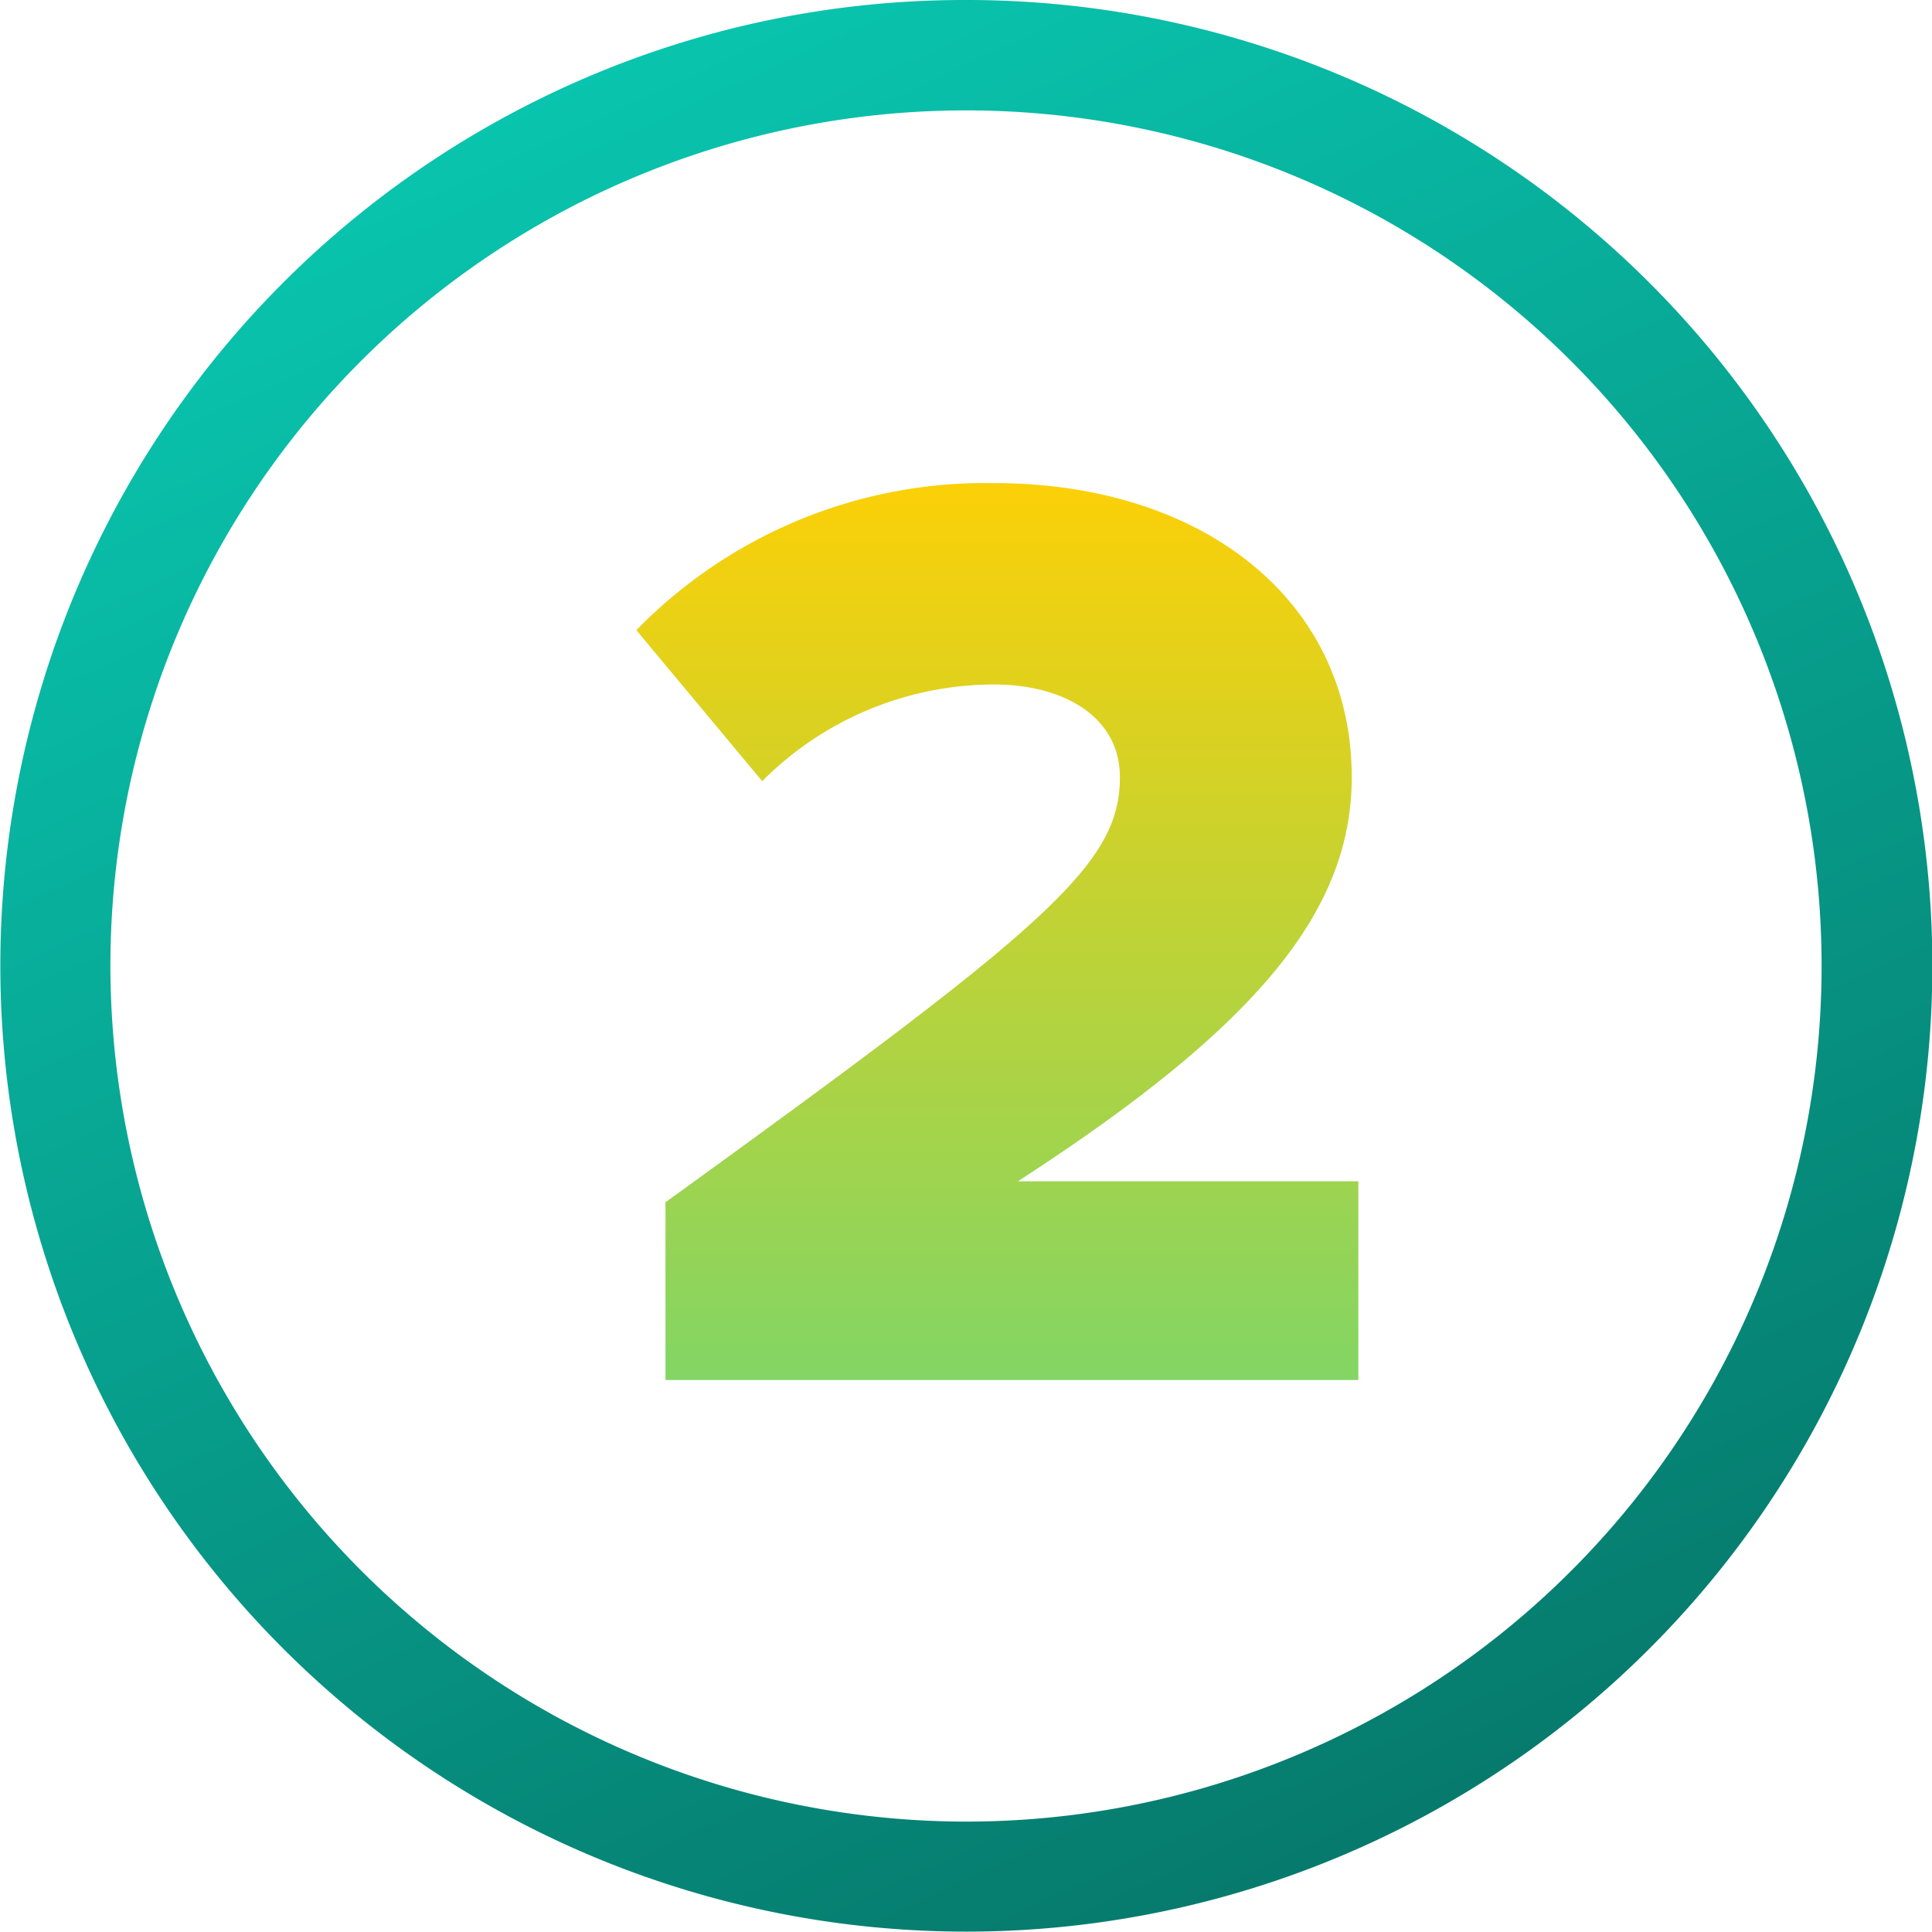
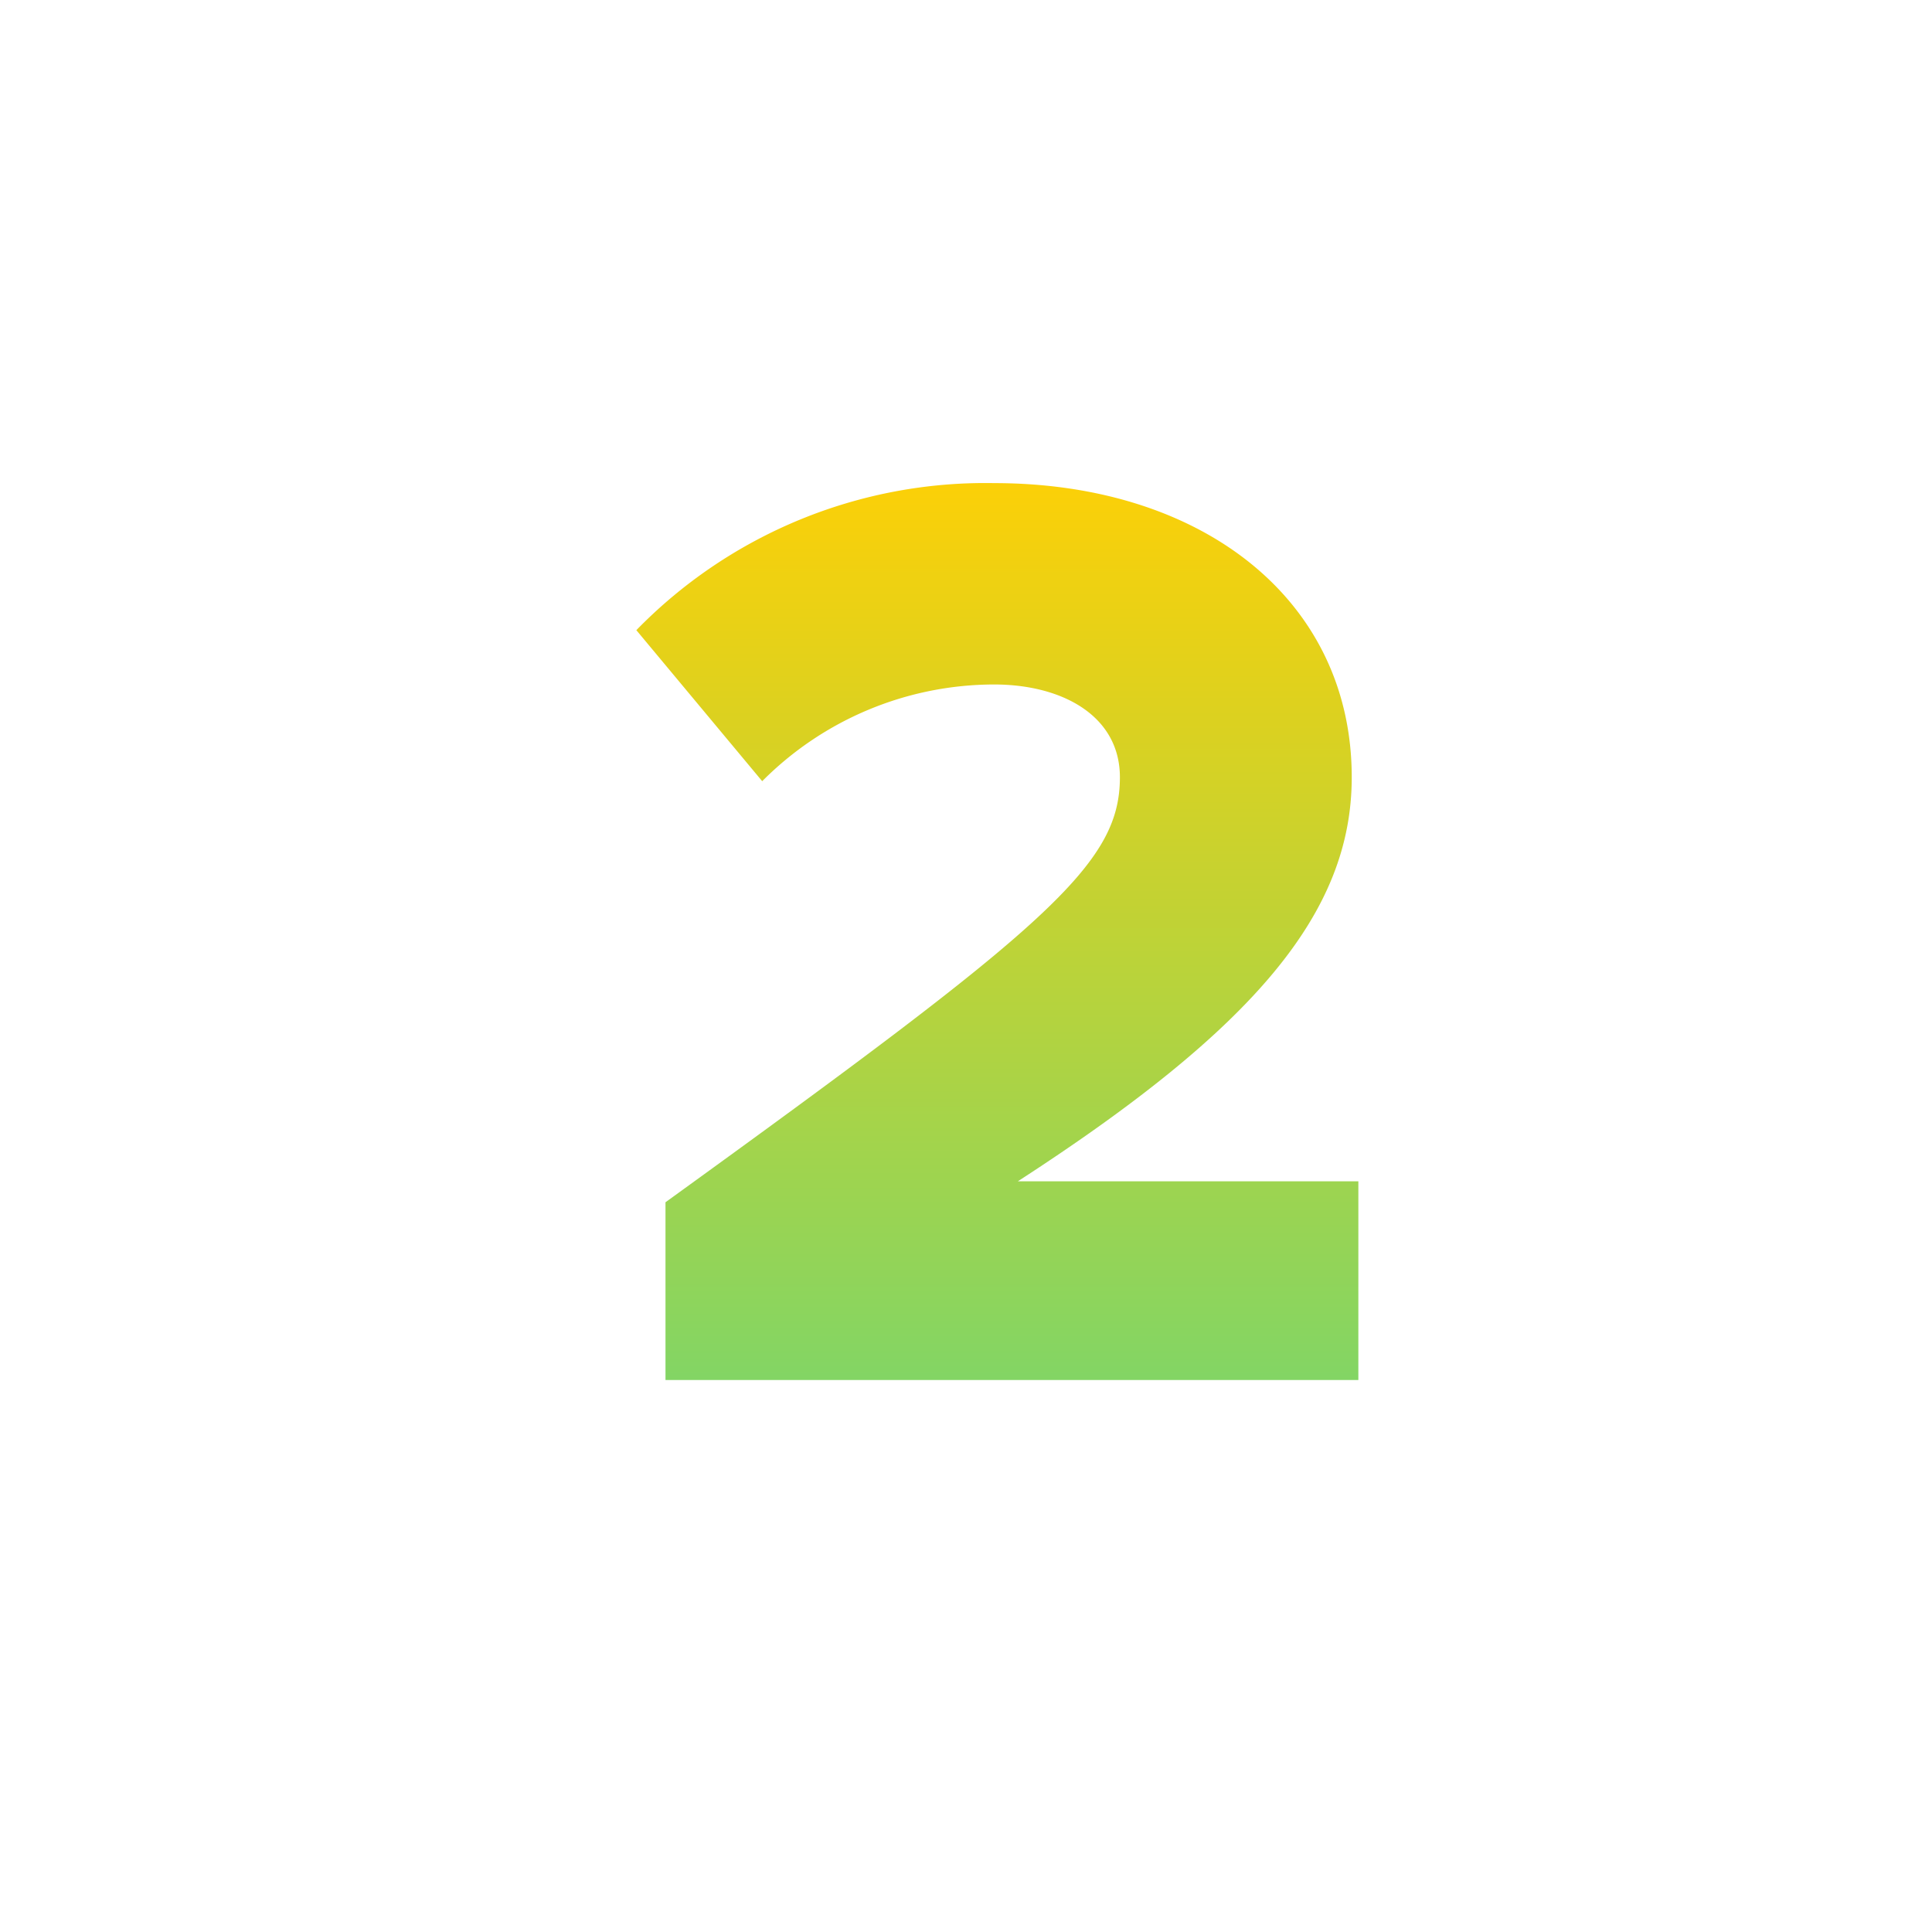
<svg xmlns="http://www.w3.org/2000/svg" width="35" height="35" viewBox="0 0 35 35">
  <defs>
    <linearGradient id="linear-gradient" x1="0.271" y1="-0.264" x2="0.886" y2="1.064" gradientUnits="objectBoundingBox">
      <stop offset="0" stop-color="#0adac1" />
      <stop offset="1" stop-color="#056d61" />
    </linearGradient>
    <linearGradient id="linear-gradient-2" x2="0" y2="1.985" gradientUnits="objectBoundingBox">
      <stop offset="0" stop-color="#fcd007" />
      <stop offset="1" stop-color="#0adac1" />
    </linearGradient>
  </defs>
  <g id="element_number_2" data-name="element/number/2" transform="translate(-37 -4449)">
    <g id="Group_2229" data-name="Group 2229" transform="translate(-102 123)">
-       <path id="Path_15533" data-name="Path 15533" d="M16.5-1A17.495,17.495,0,0,1,28.874,28.874,17.5,17.5,0,1,1,9.688.376,17.391,17.391,0,0,1,16.5-1Zm0,33A15.5,15.5,0,1,0,1,16.5,15.518,15.518,0,0,0,16.5,32Z" transform="translate(140 4327)" fill="url(#linear-gradient)" />
-     </g>
+       </g>
    <path id="Path_15537" data-name="Path 15537" d="M13.608,0V-3.6H7.44c4.3-2.784,6.048-4.872,6.048-7.32,0-3.216-2.712-5.328-6.48-5.328a8.826,8.826,0,0,0-6.48,2.664l2.28,2.736a5.934,5.934,0,0,1,4.2-1.752c1.248,0,2.28.576,2.28,1.68,0,1.584-1.3,2.688-8.232,7.7V0Z" transform="translate(48 4474)" fill="url(#linear-gradient-2)" />
  </g>
</svg>